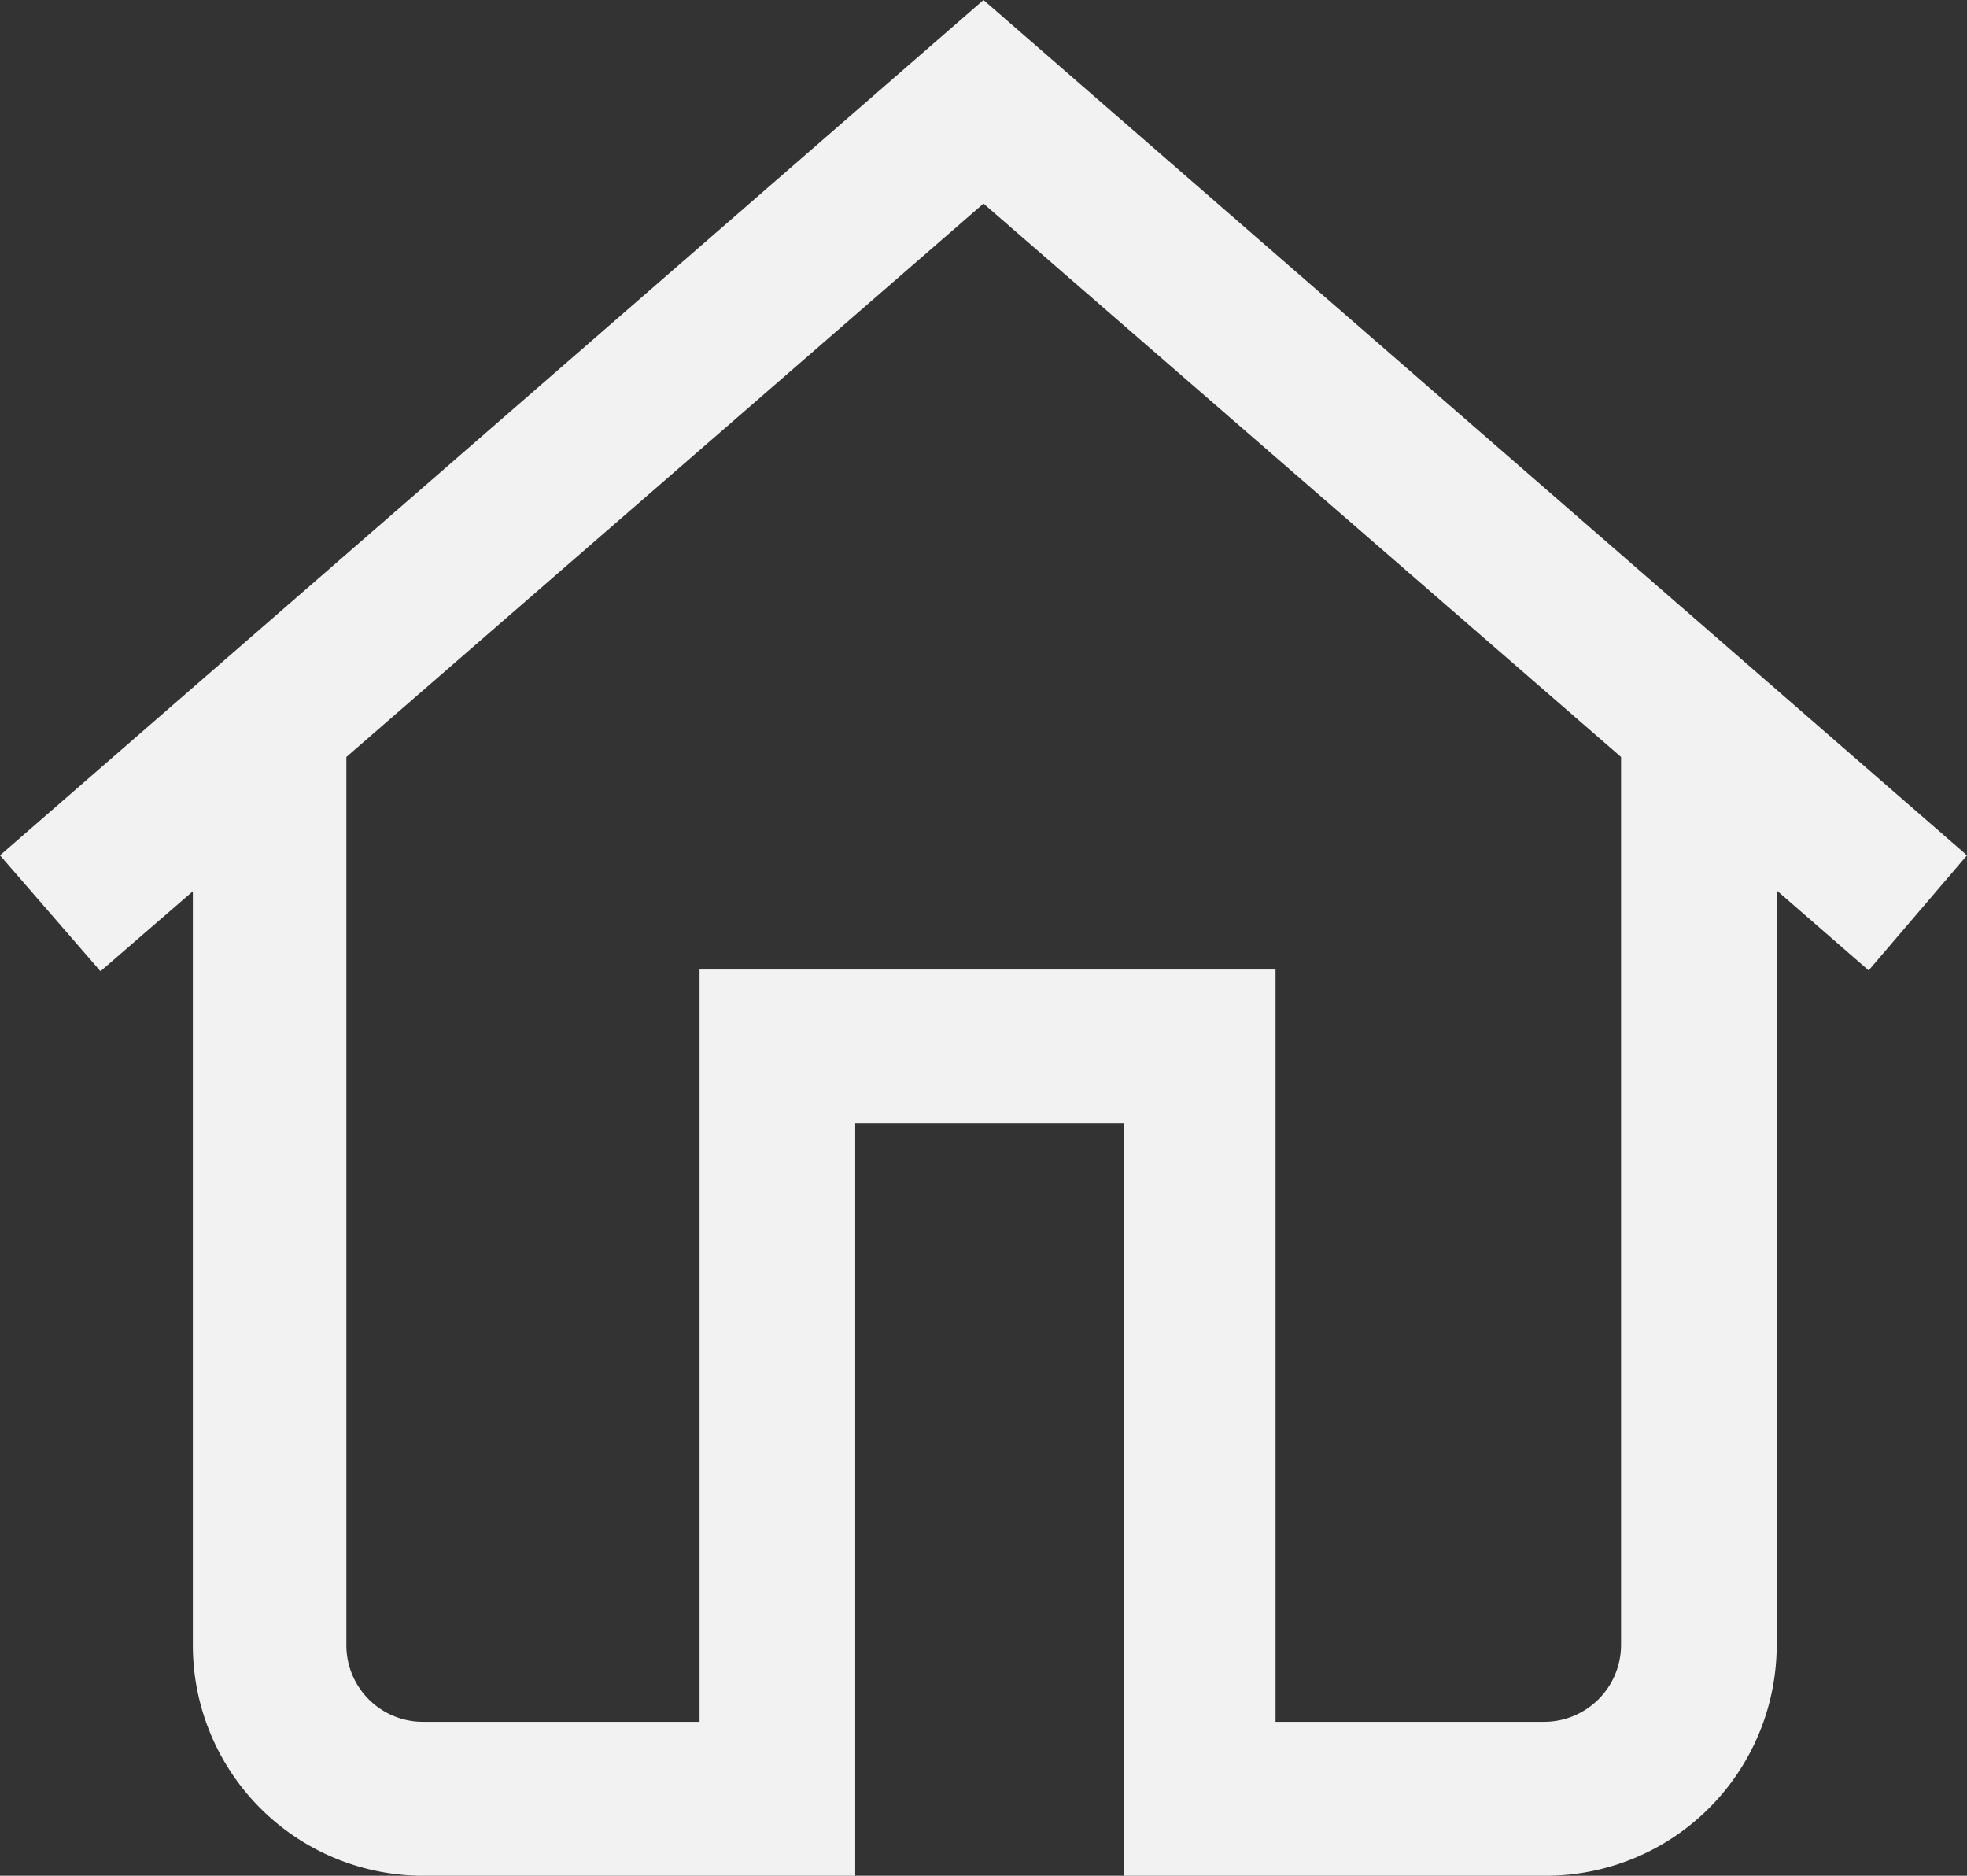
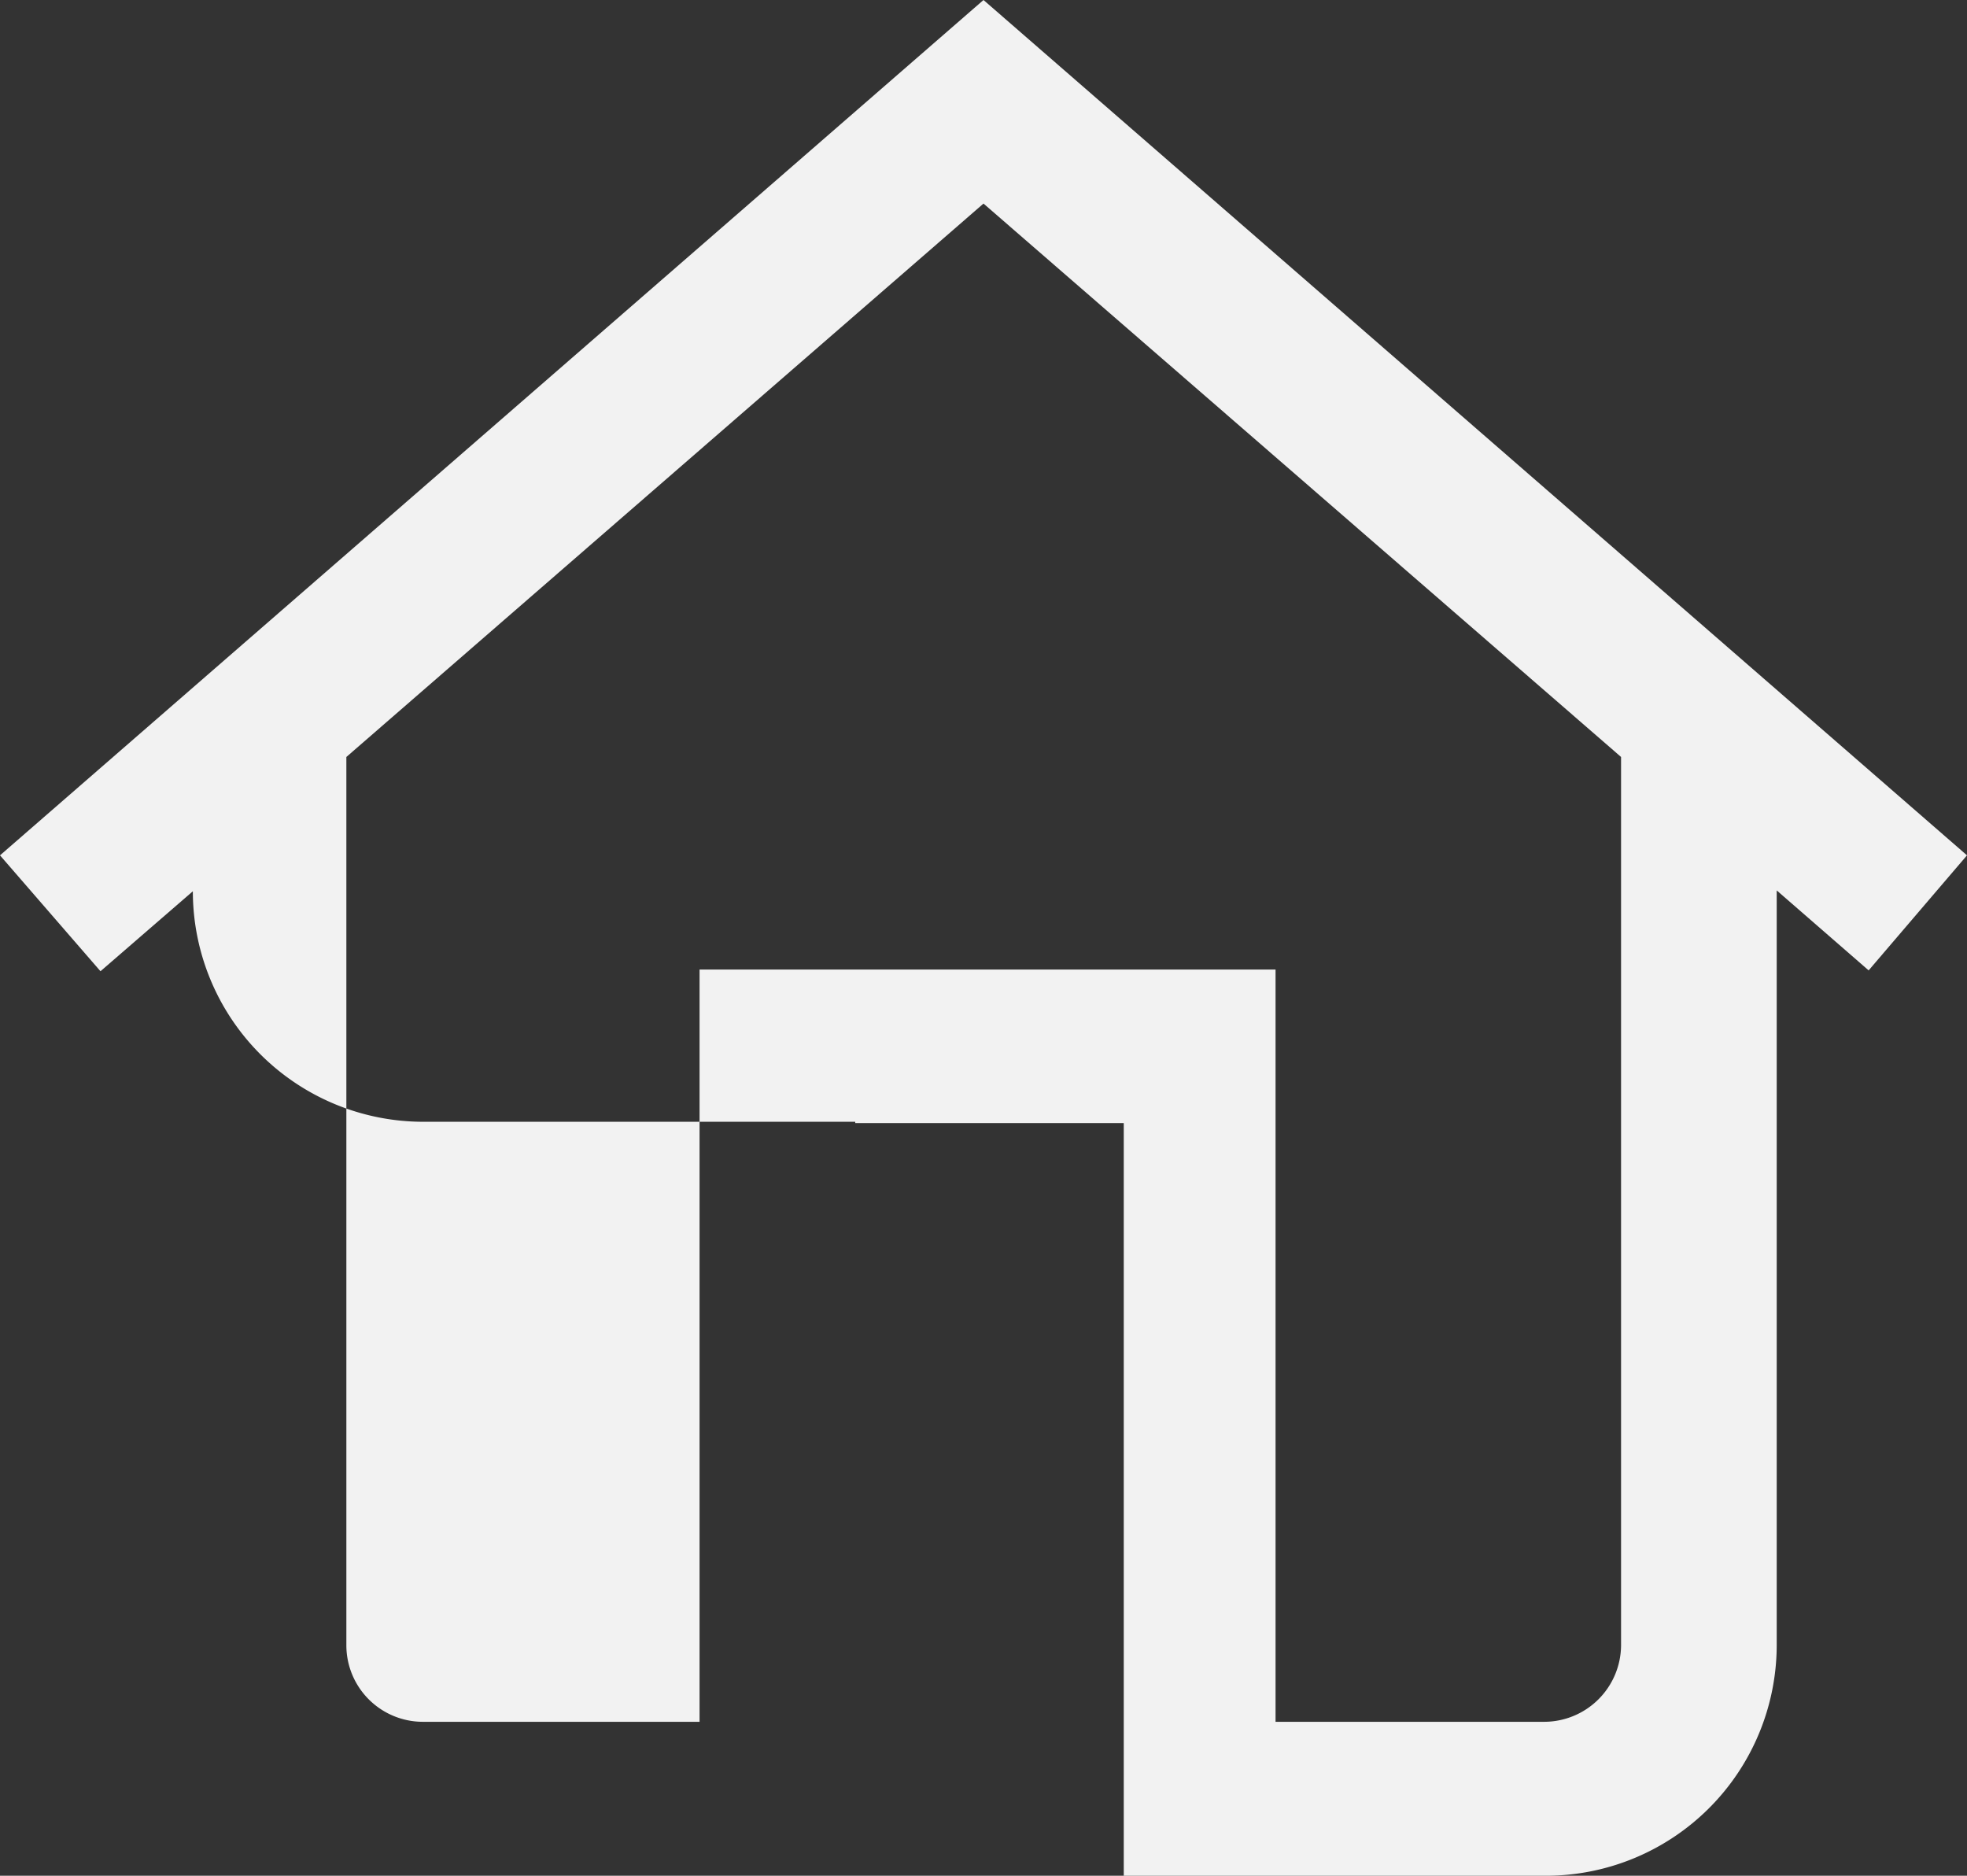
<svg xmlns="http://www.w3.org/2000/svg" id="Layer_1" data-name="Layer 1" viewBox="0 0 46 43.86">
  <rect x="0" y="0" width="46" height="43.86" fill="#333333" stroke="none" />
  <defs>
    <style>.cls-1{fill:#f2f2f2;}</style>
  </defs>
  <title>lvt-detalas-web</title>
-   <path class="cls-1" d="M23,0,0,20l2.35,2.71,2.16-1.87V38.47a5.39,5.39,0,0,0,5.38,5.39H20V26.26h6.28v17.6h9.88a5.4,5.4,0,0,0,5.39-5.39V20.82l2.15,1.87L46,20ZM37.91,38.47a1.8,1.8,0,0,1-1.8,1.79H29.83V22.67H16.36V40.26H9.89A1.79,1.79,0,0,1,8.1,38.47V17.7L23,4.76,37.91,17.7Zm0,0" />
+   <path class="cls-1" d="M23,0,0,20l2.35,2.71,2.16-1.87a5.39,5.39,0,0,0,5.38,5.39H20V26.26h6.28v17.6h9.88a5.4,5.4,0,0,0,5.39-5.39V20.82l2.15,1.87L46,20ZM37.91,38.47a1.8,1.8,0,0,1-1.8,1.79H29.83V22.67H16.36V40.26H9.89A1.79,1.79,0,0,1,8.1,38.47V17.7L23,4.76,37.91,17.7Zm0,0" />
</svg>